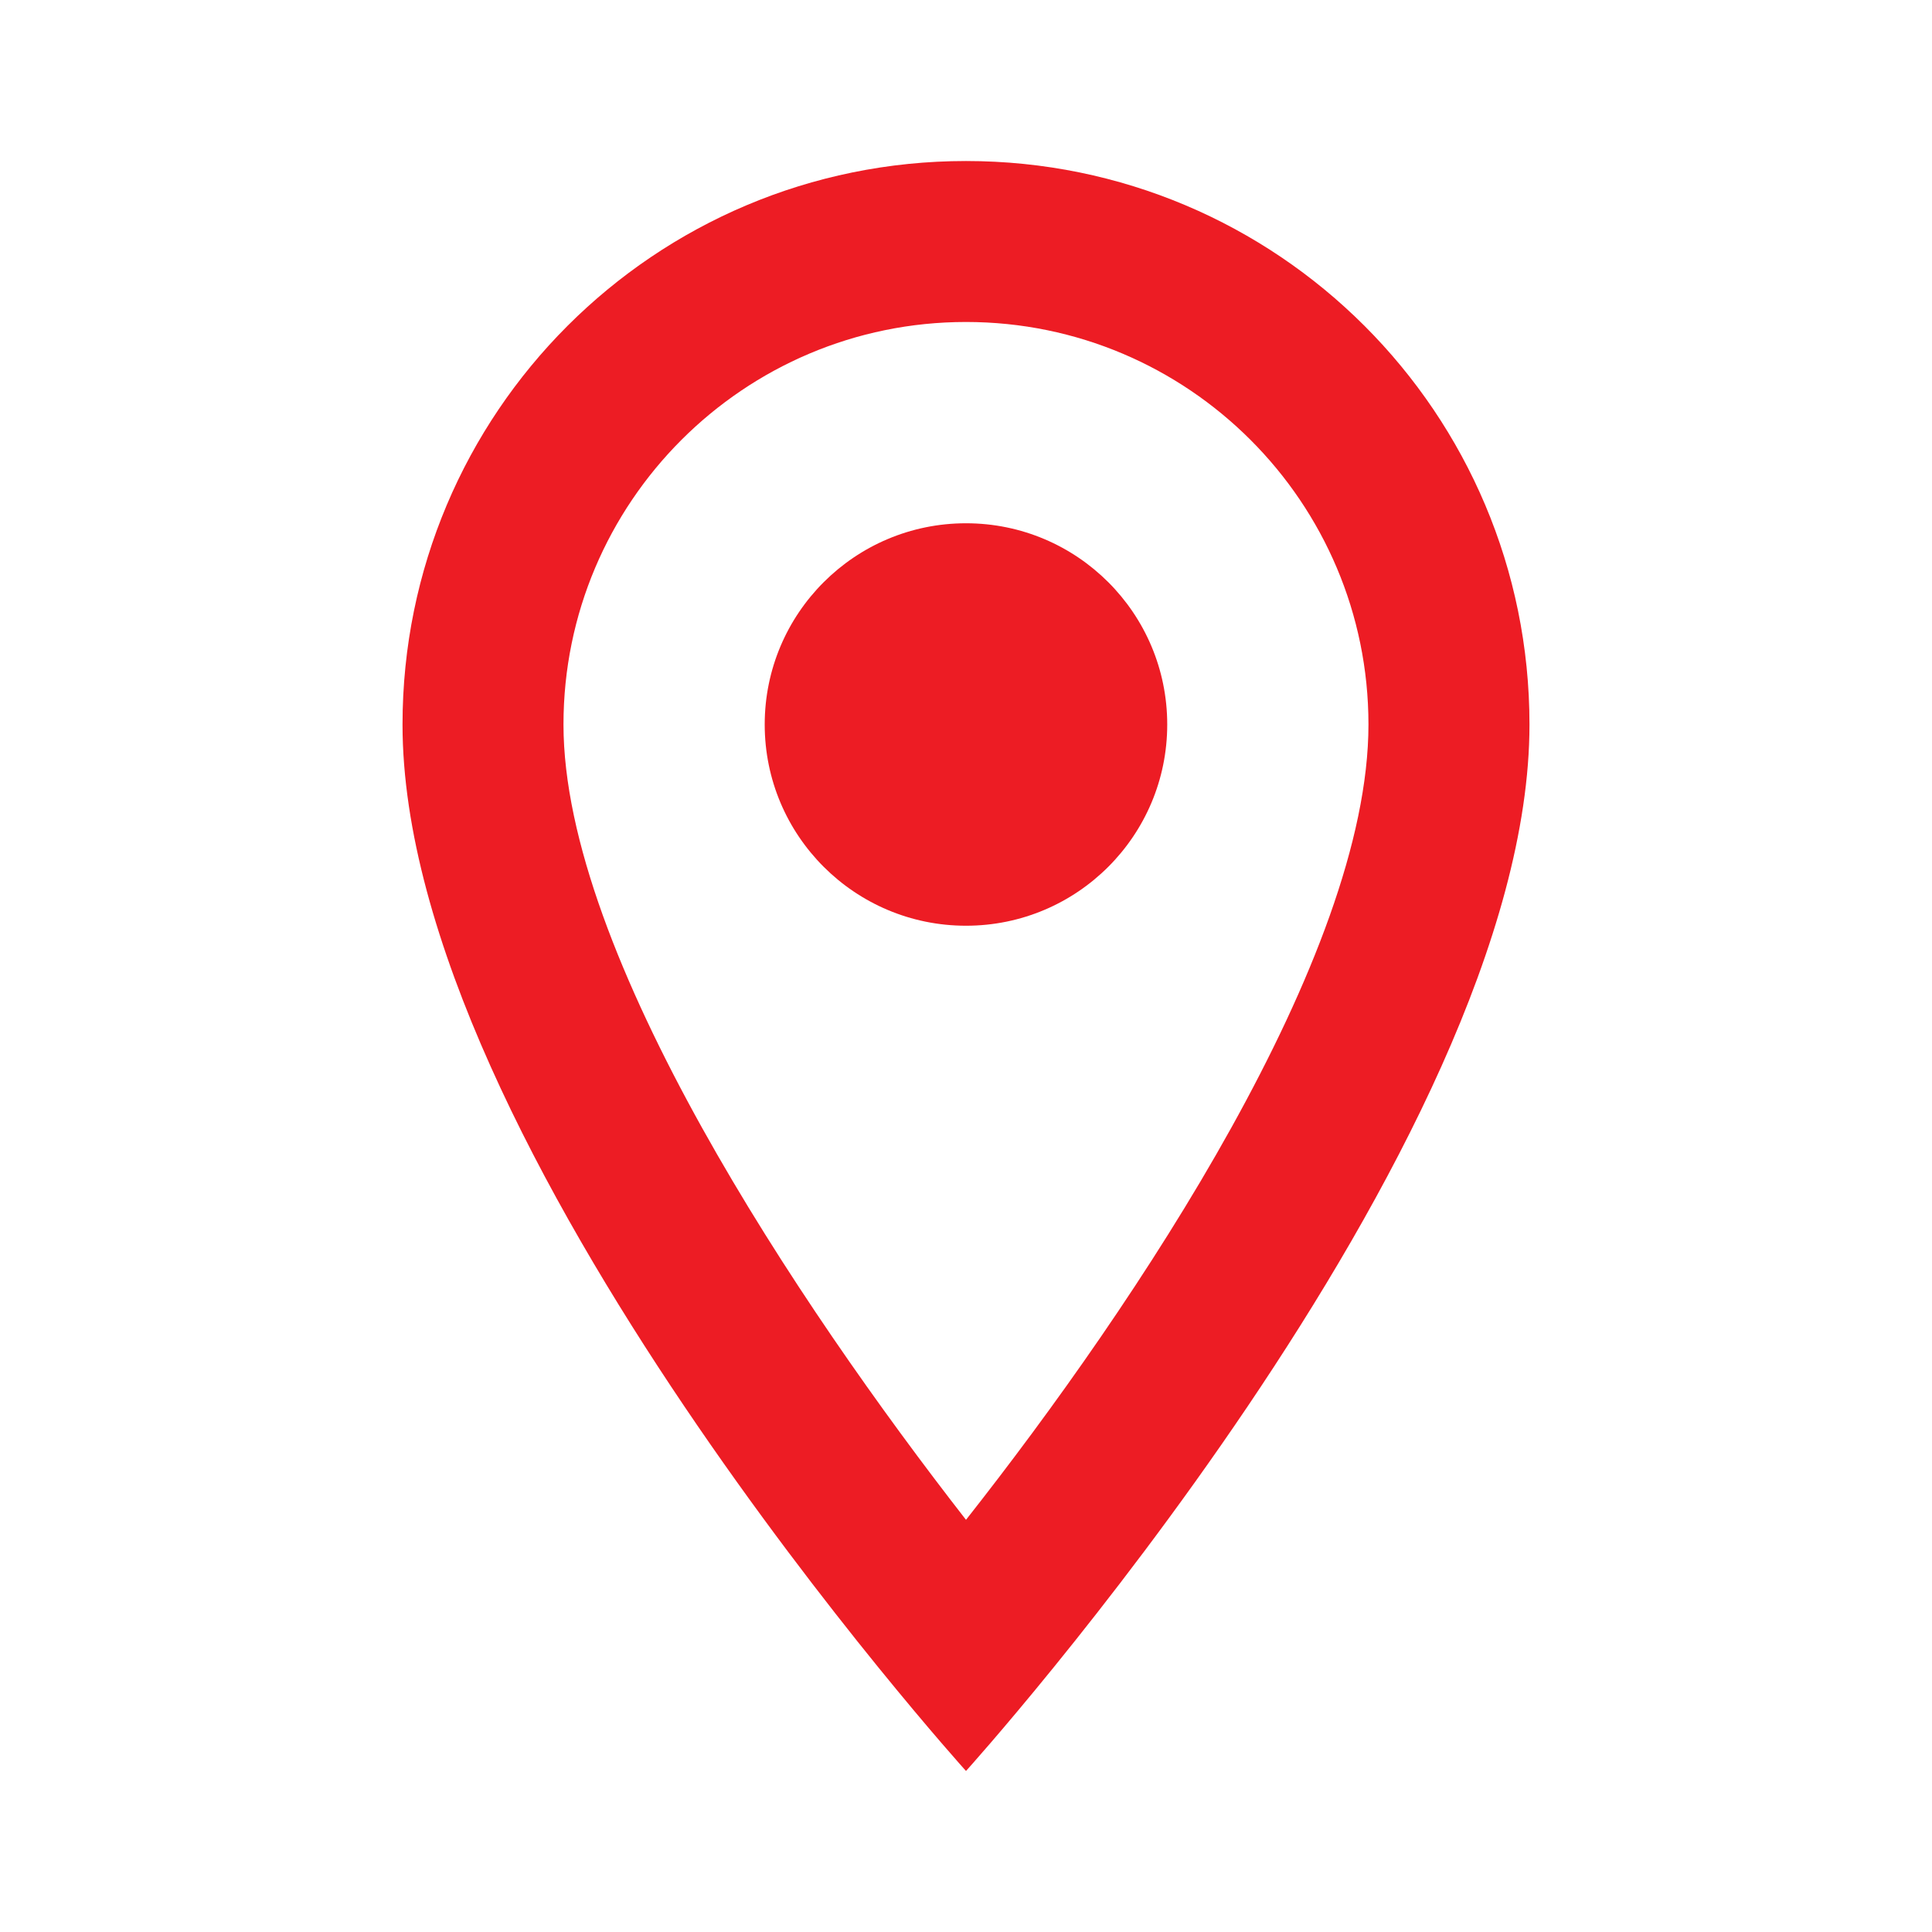
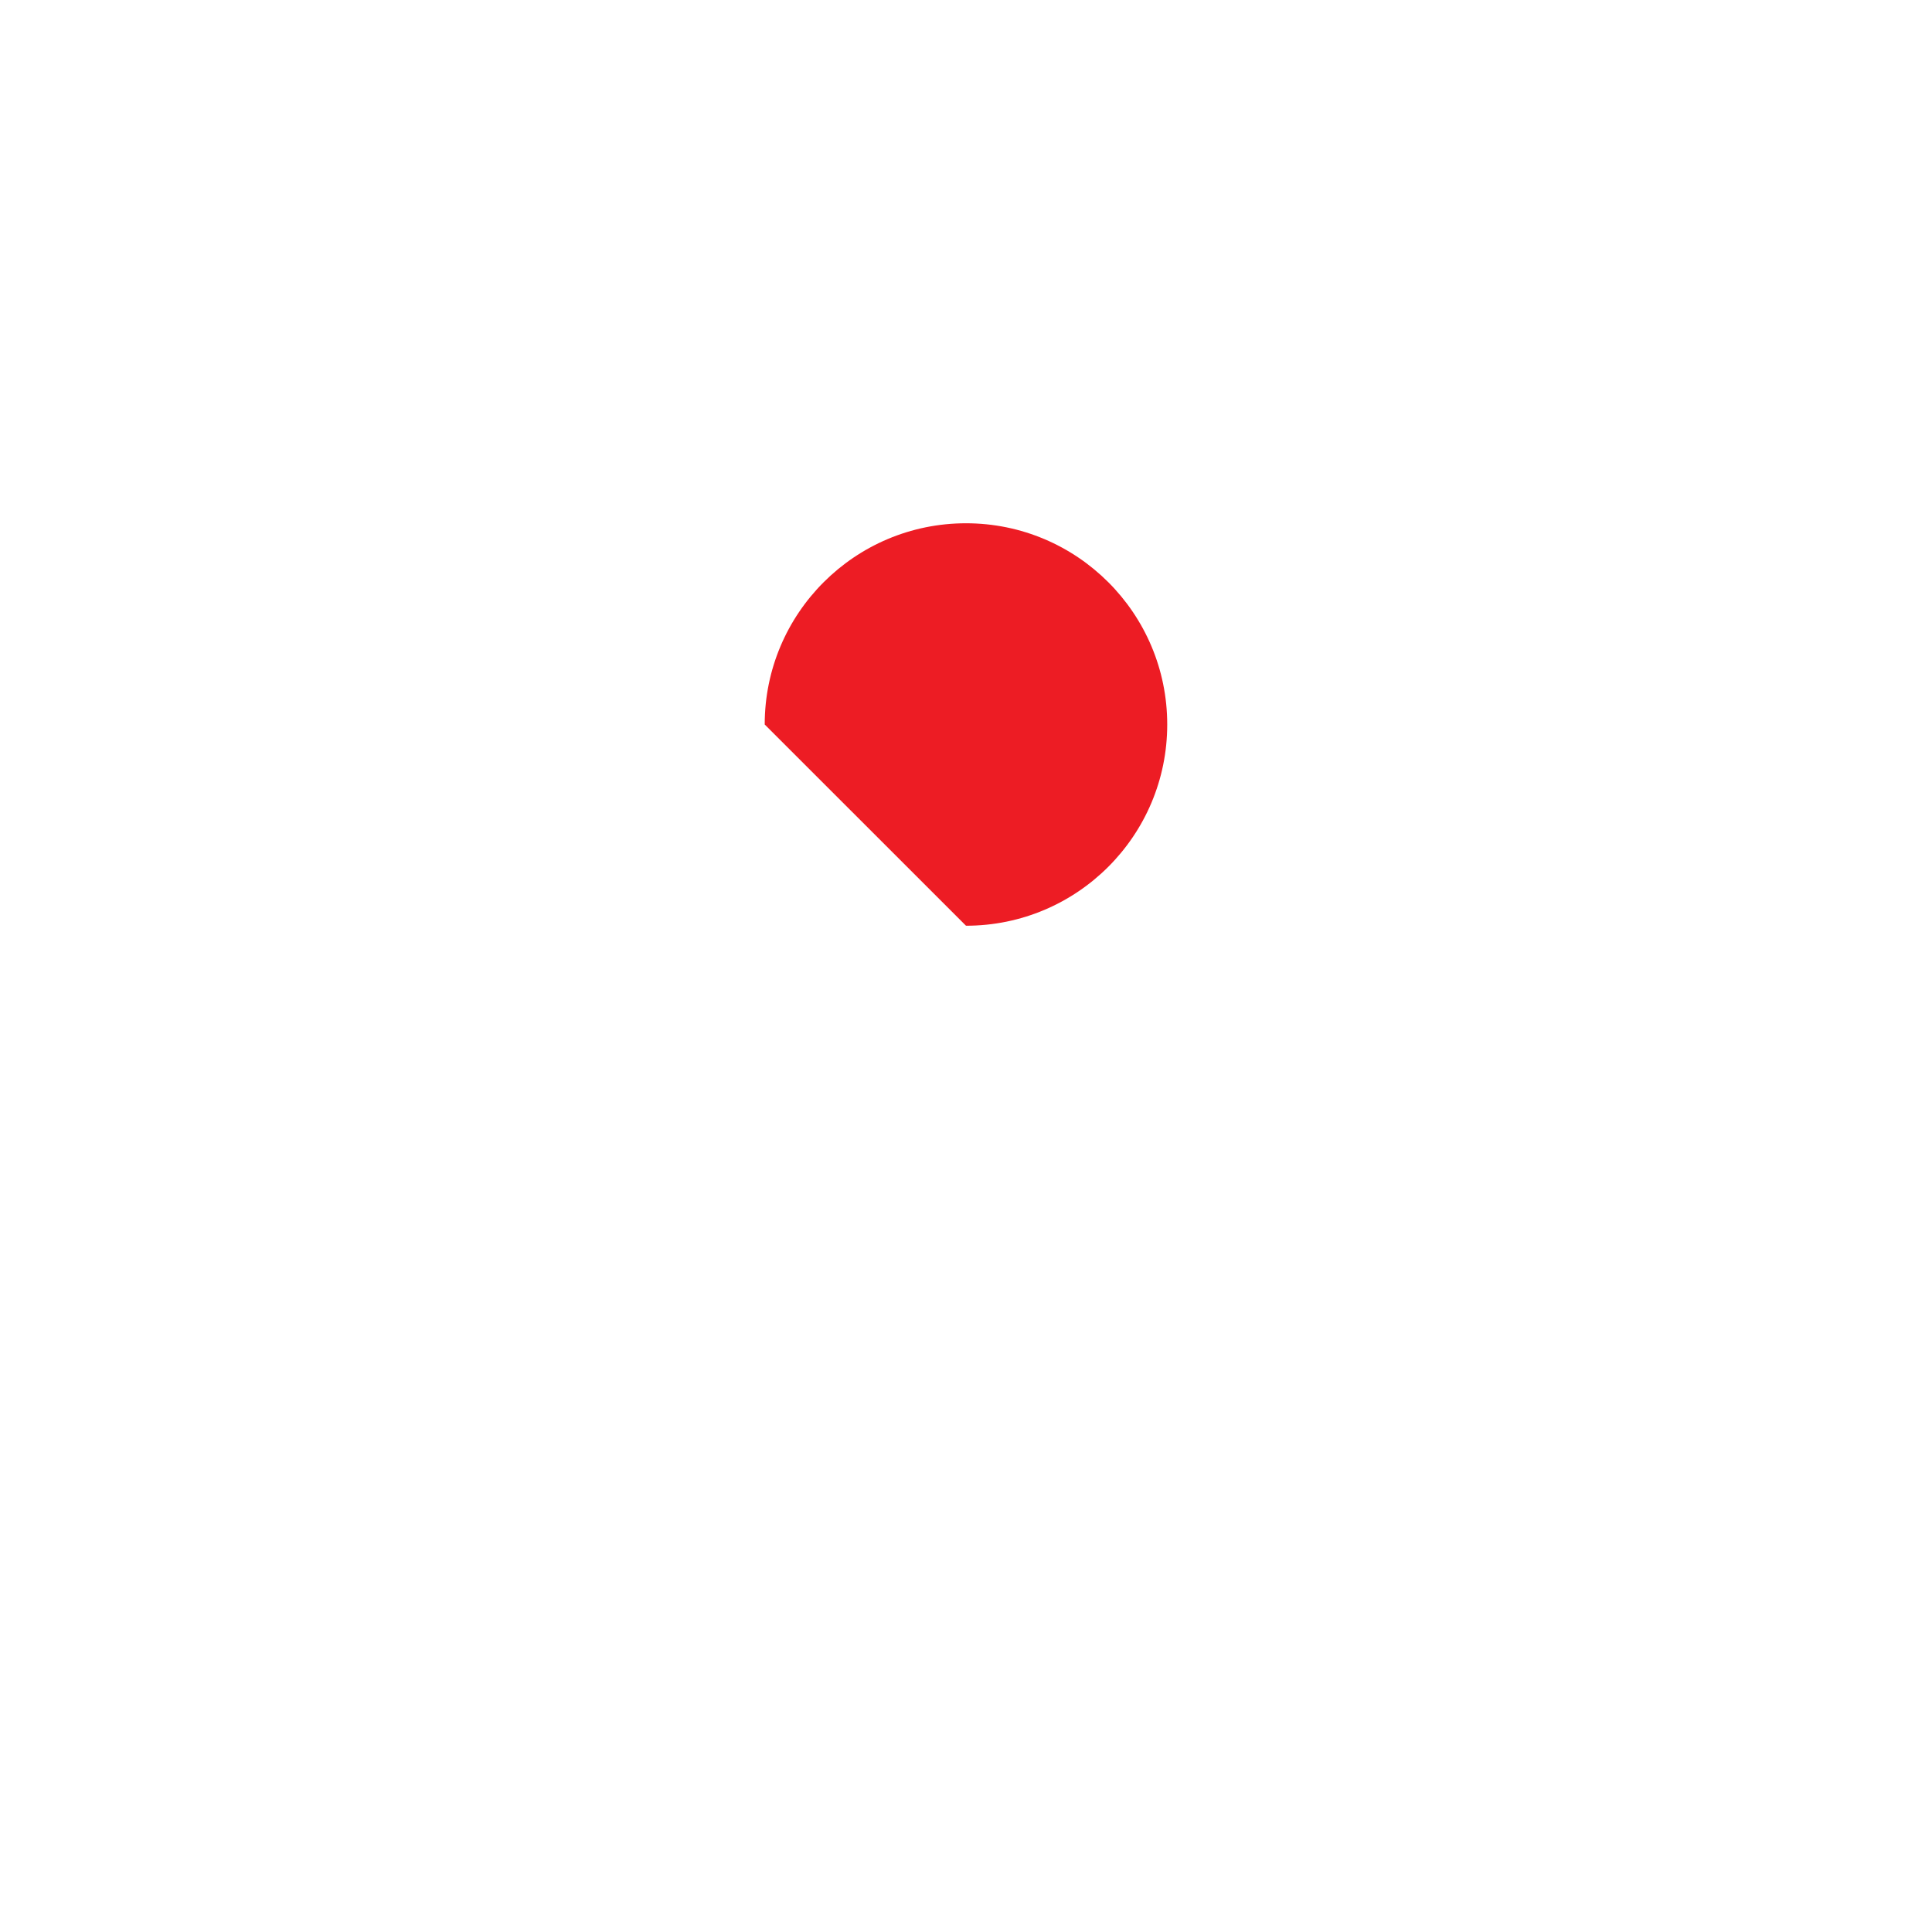
<svg xmlns="http://www.w3.org/2000/svg" width="32" height="32" viewBox="0 0 32 32" fill="none">
-   <path d="M16 2.667C10.84 2.667 6.667 6.84 6.667 12C6.667 19 16 29.333 16 29.333C16 29.333 25.333 19 25.333 12C25.333 6.84 21.16 2.667 16 2.667ZM9.333 12C9.333 8.32 12.32 5.333 16 5.333C19.68 5.333 22.666 8.32 22.666 12C22.666 15.84 18.826 21.587 16 25.173C13.226 21.613 9.333 15.8 9.333 12Z" fill="#ED1C24" />
-   <path d="M16 15.333C17.841 15.333 19.333 13.841 19.333 12C19.333 10.159 17.841 8.667 16 8.667C14.159 8.667 12.666 10.159 12.666 12C12.666 13.841 14.159 15.333 16 15.333Z" fill="#ED1C24" />
+   <path d="M16 15.333C17.841 15.333 19.333 13.841 19.333 12C19.333 10.159 17.841 8.667 16 8.667C14.159 8.667 12.666 10.159 12.666 12Z" fill="#ED1C24" />
</svg>